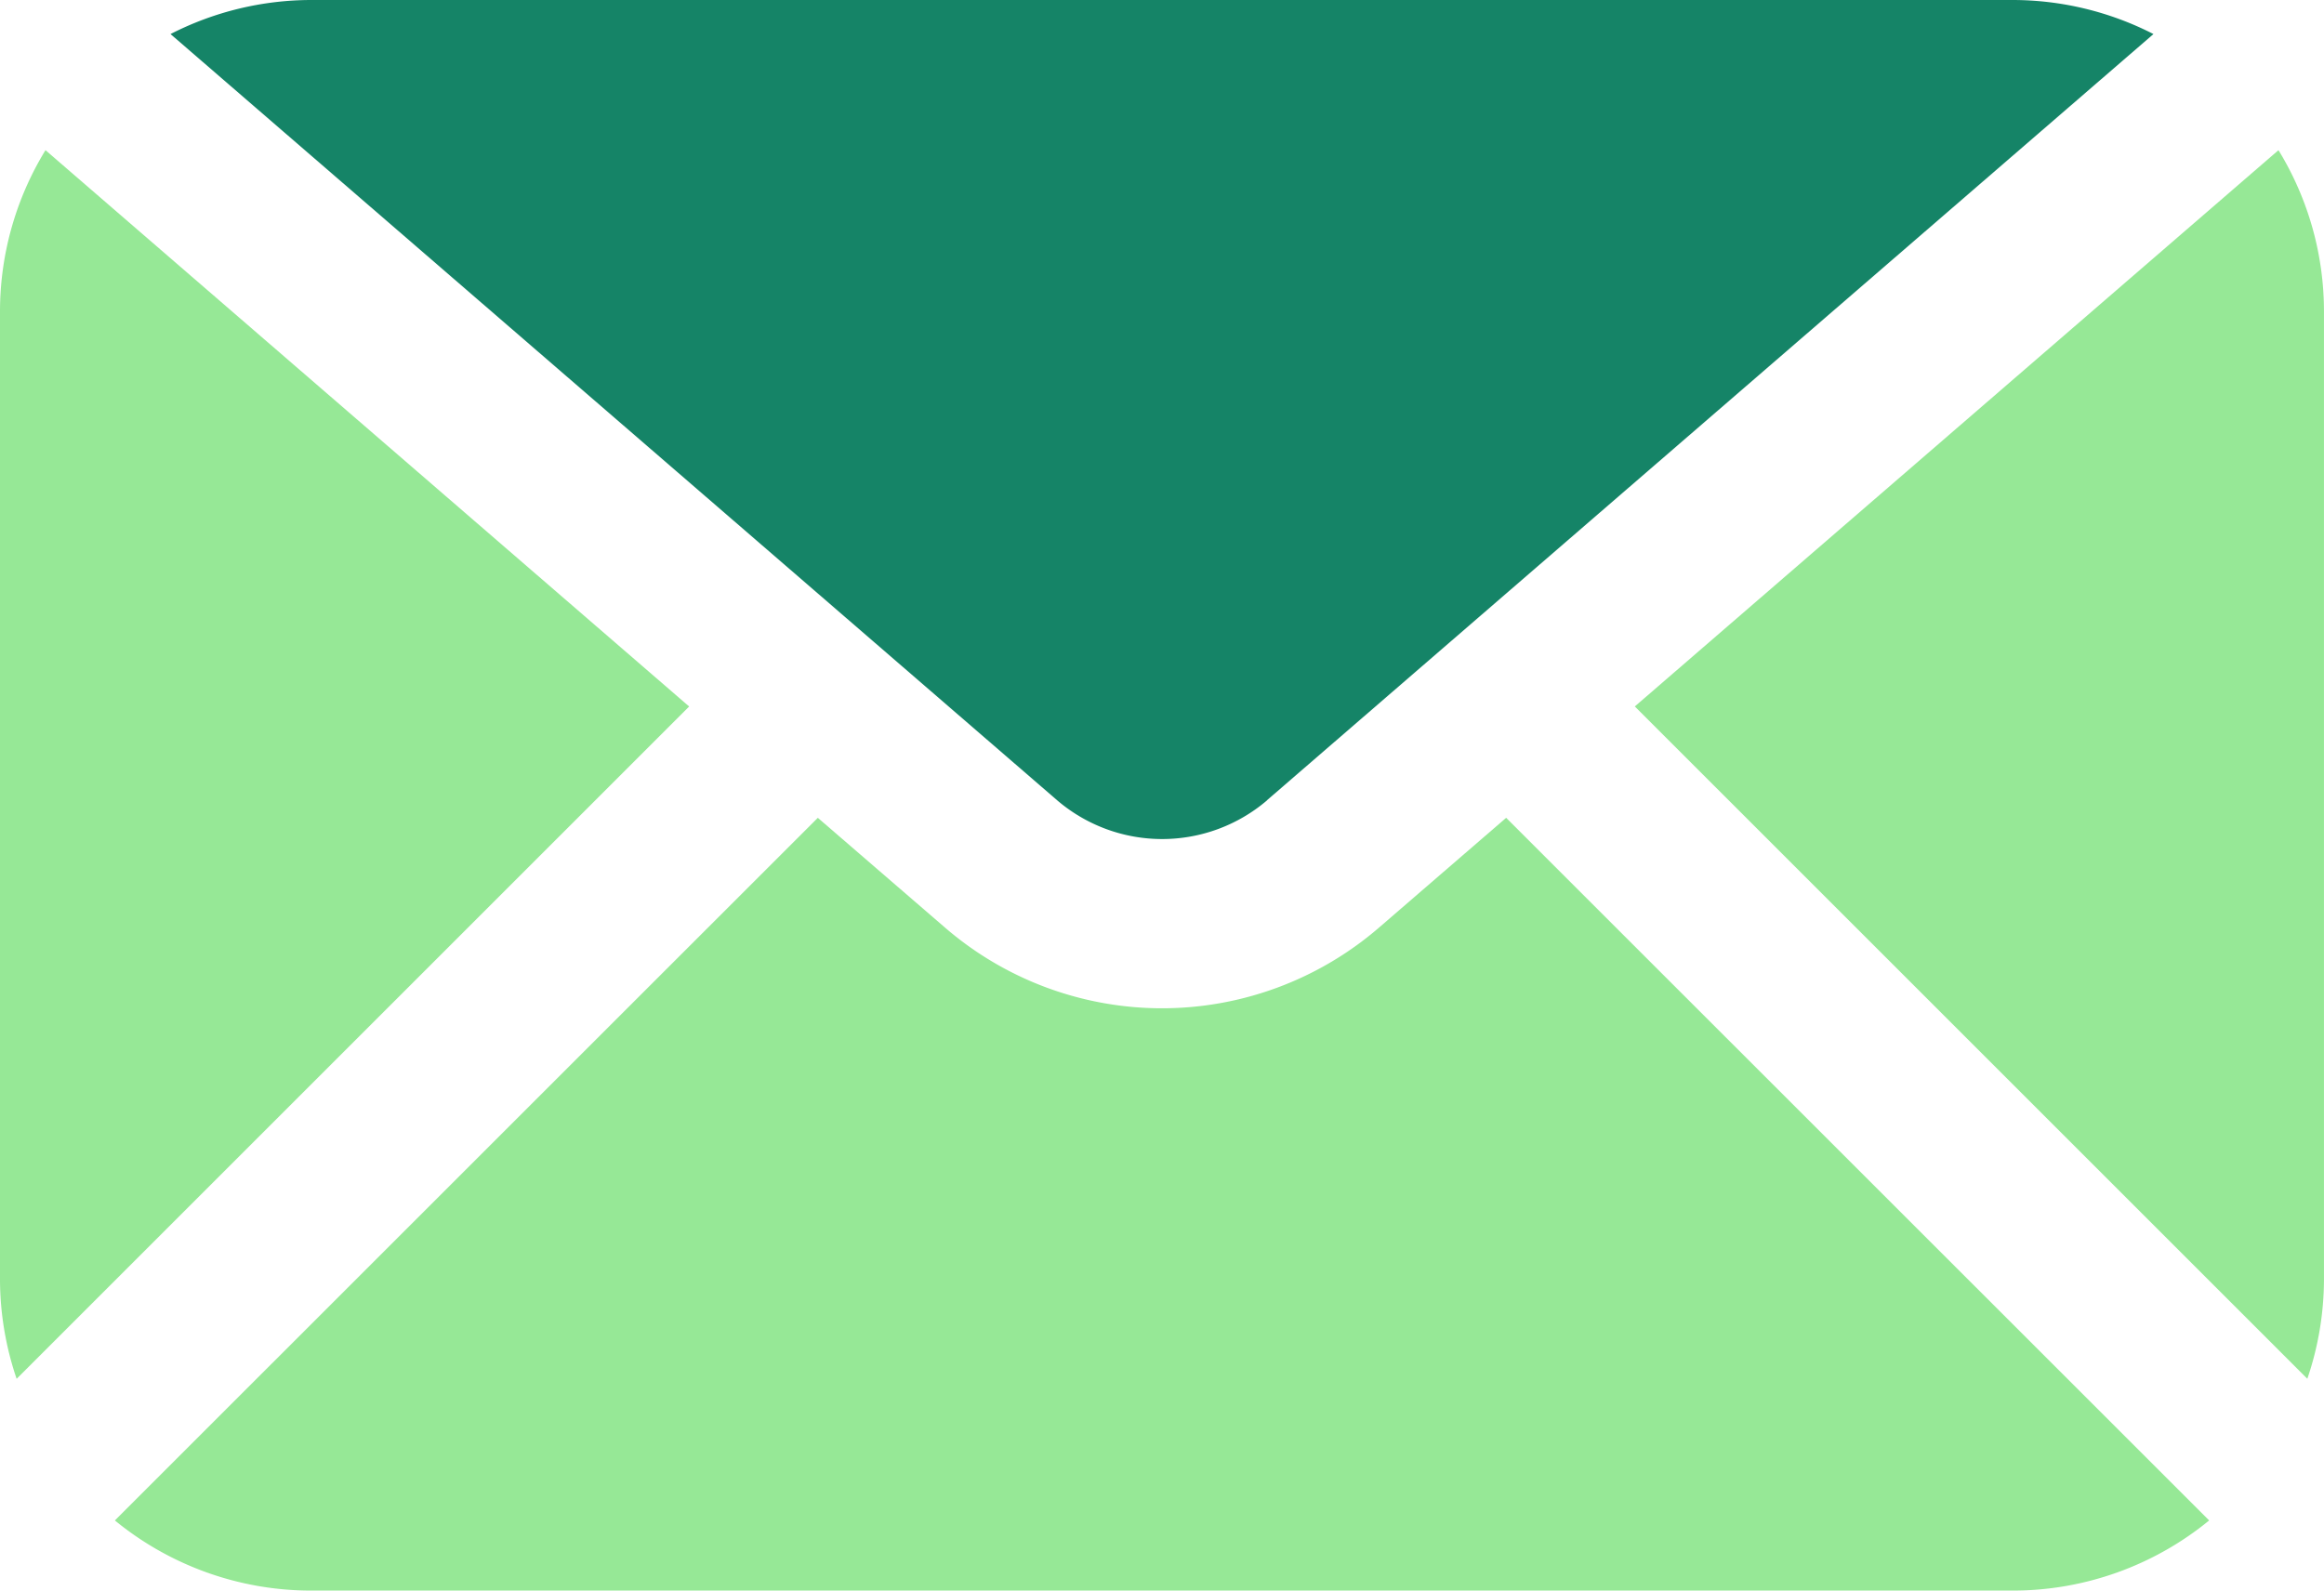
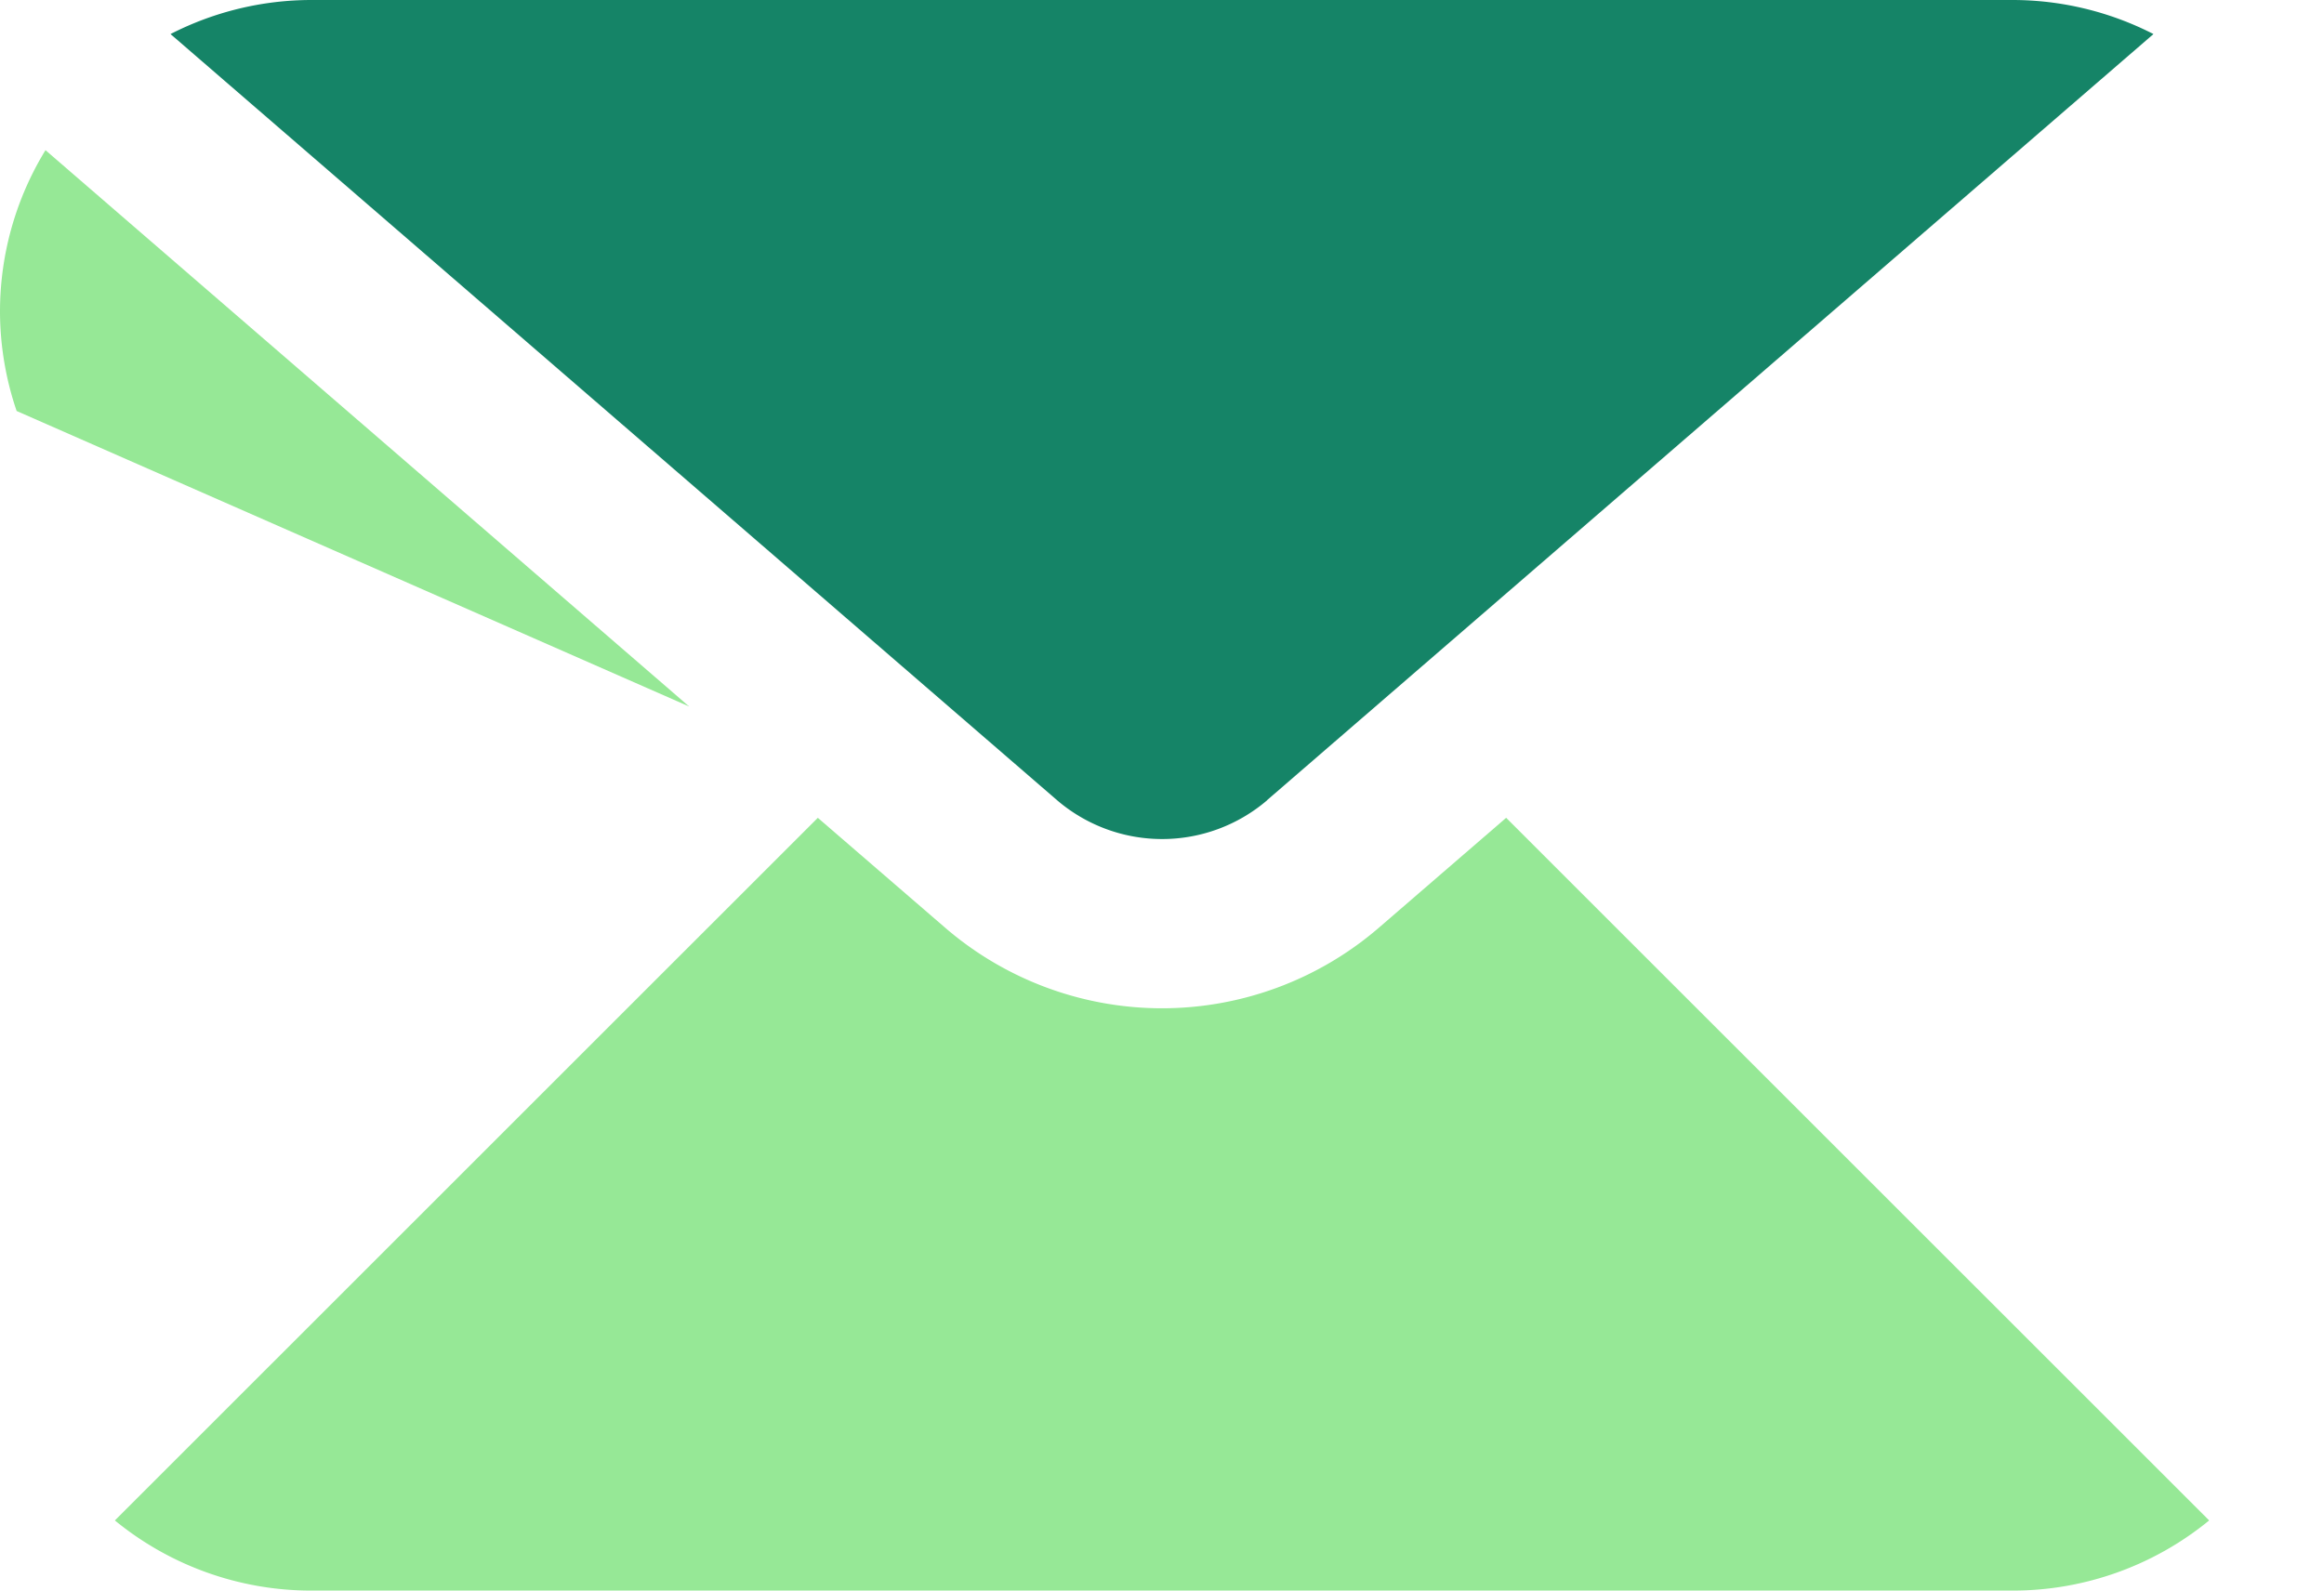
<svg xmlns="http://www.w3.org/2000/svg" id="message" width="78.519" height="53.756" viewBox="0 0 78.519 53.756">
  <defs>
    <clipPath id="clip-path">
      <rect id="Rectangle_528" data-name="Rectangle 528" width="78.519" height="53.756" fill="#96e896" />
    </clipPath>
  </defs>
  <g id="Group_1417" data-name="Group 1417" transform="translate(0 0)" clip-path="url(#clip-path)">
-     <path id="Path_4981" data-name="Path 4981" d="M108.483,7.97l-21.747,18.8,22.722,22.722a10.468,10.468,0,0,0,.562-3.367V13.418a10.437,10.437,0,0,0-1.537-5.448" transform="translate(-31.502 -2.895)" fill="#96e896" />
    <path id="Path_4982" data-name="Path 4982" d="M48.77,47.14a11.22,11.22,0,0,1-14.594,0L29.844,43.4,6.094,67.146a10.472,10.472,0,0,0,6.643,2.371H70.209a10.472,10.472,0,0,0,6.643-2.371L53.1,43.4Z" transform="translate(-2.213 -15.761)" fill="#96e896" />
    <path id="Path_4983" data-name="Path 4983" d="M46.094,27.044,76.043,1.151A10.448,10.448,0,0,0,71.281,0H13.809A10.446,10.446,0,0,0,9.047,1.151L39,27.044a5.457,5.457,0,0,0,7.1,0" transform="translate(-3.286 0)" fill="#158467" />
-     <path id="Path_4984" data-name="Path 4984" d="M1.537,7.97A10.443,10.443,0,0,0,0,13.418V46.127a10.468,10.468,0,0,0,.562,3.367L23.284,26.772Z" transform="translate(0 -2.895)" fill="#96e896" />
+     <path id="Path_4984" data-name="Path 4984" d="M1.537,7.97A10.443,10.443,0,0,0,0,13.418a10.468,10.468,0,0,0,.562,3.367L23.284,26.772Z" transform="translate(0 -2.895)" fill="#96e896" />
  </g>
</svg>